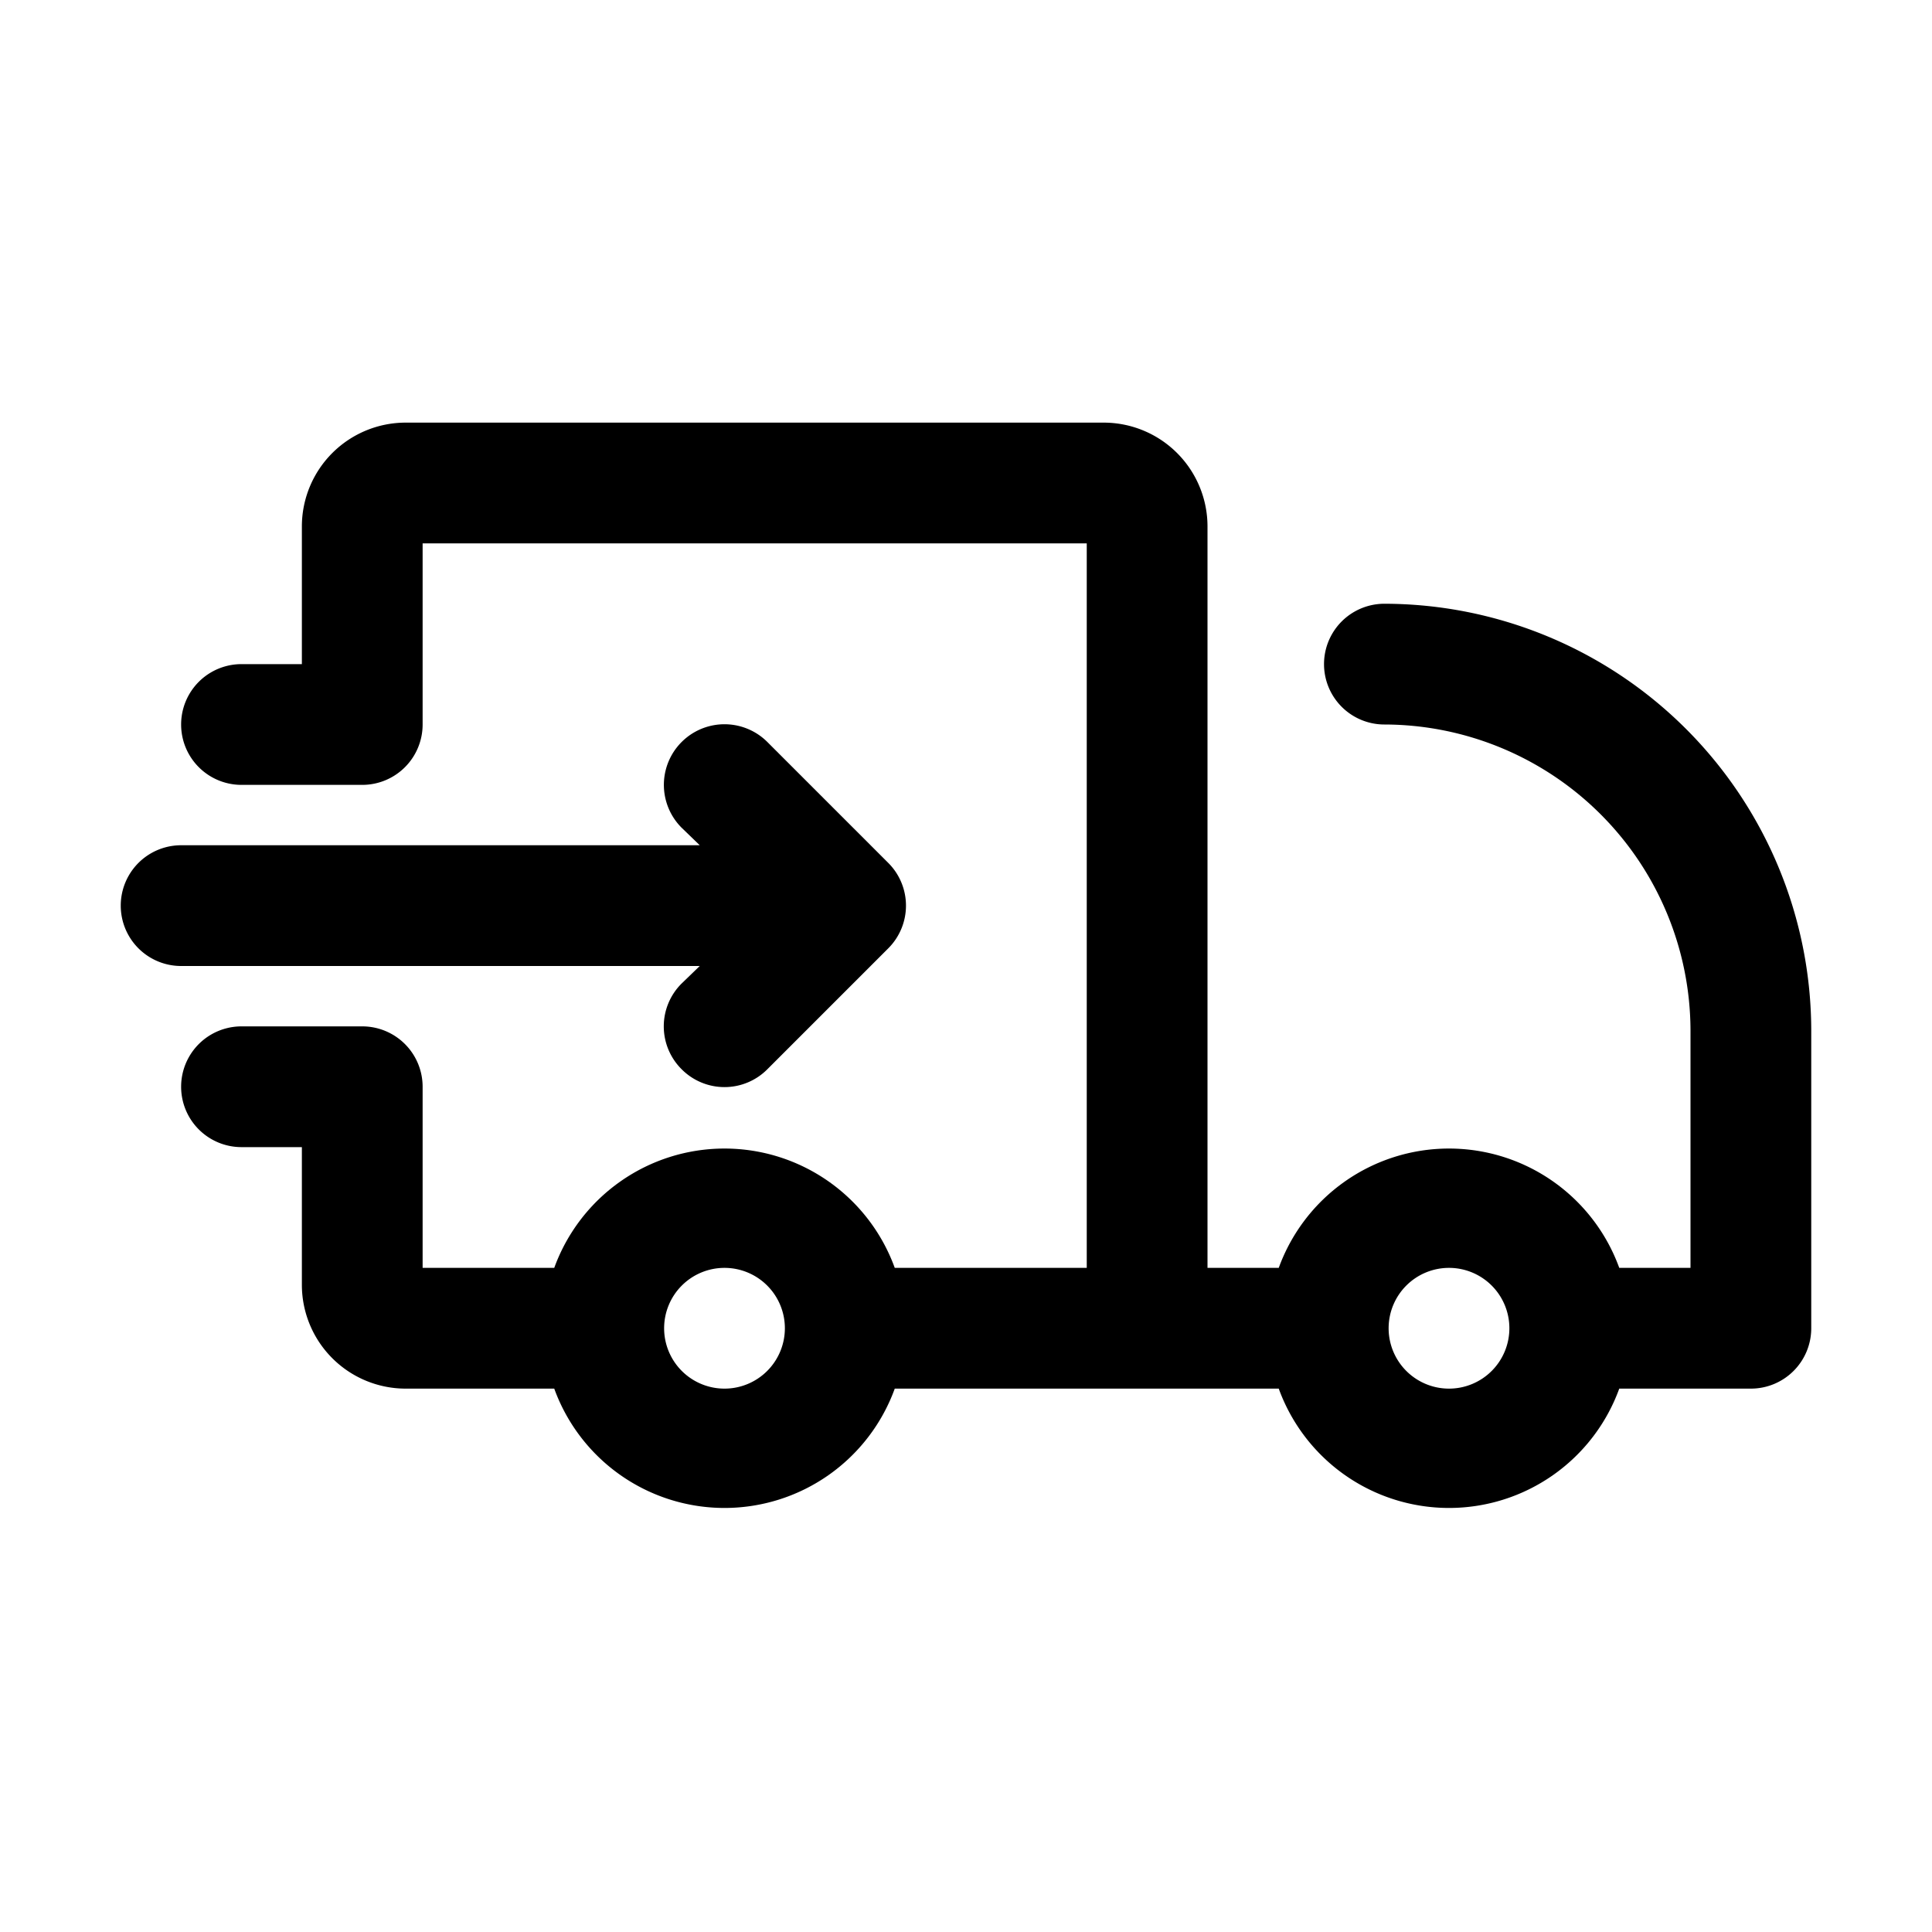
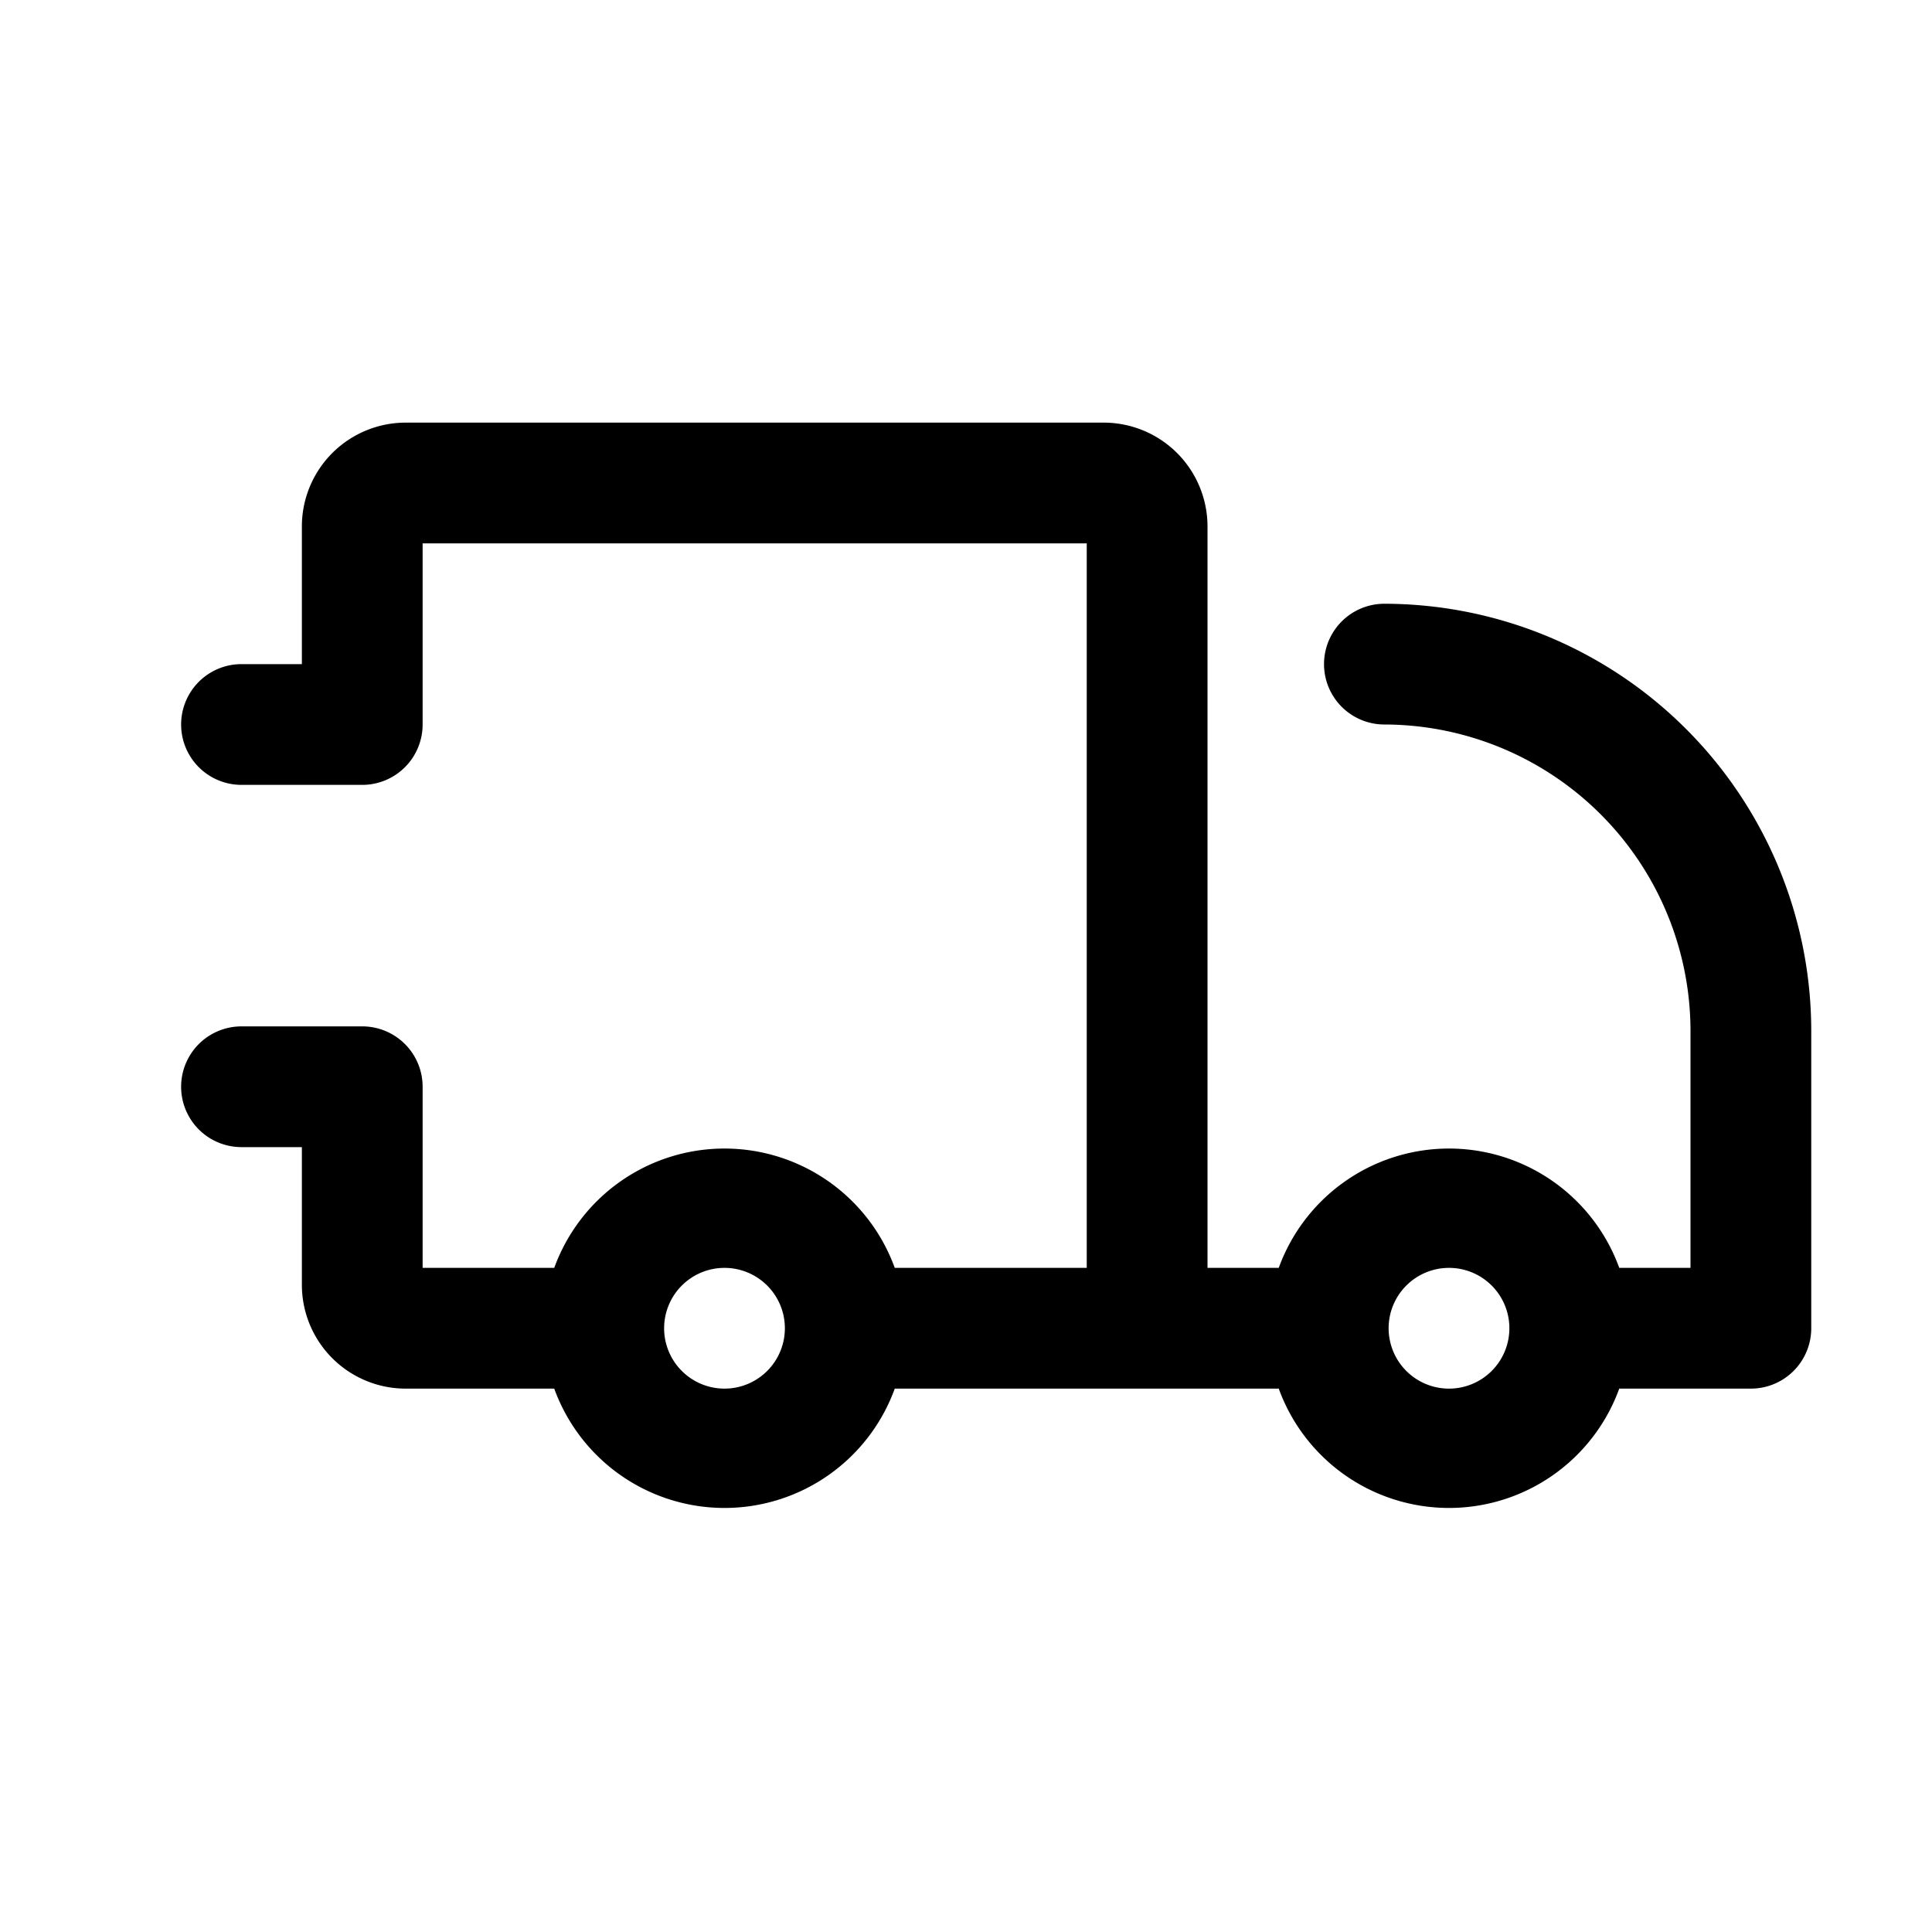
<svg xmlns="http://www.w3.org/2000/svg" viewBox="0 0 32 32">
  <g id="delivery">
    <path d="M22.93,10a1,1,0,0,0,0,2A5.08,5.08,0,0,1,28,17.07V21H26.82a3,3,0,0,0-5.64,0H20V8.72A1.72,1.72,0,0,0,18.28,7H6.72A1.72,1.72,0,0,0,5,8.72V11H4a1,1,0,0,0,0,2H6a1,1,0,0,0,1-1V9H18V21H14.82a3,3,0,0,0-5.64,0H7V18a1,1,0,0,0-1-1H4a1,1,0,0,0,0,2H5v2.28A1.72,1.72,0,0,0,6.72,23H9.18a3,3,0,0,0,5.64,0h6.36a3,3,0,0,0,5.64,0H29a1,1,0,0,0,1-1V17.07A7.08,7.08,0,0,0,22.93,10ZM12,23a1,1,0,1,1,1-1A1,1,0,0,1,12,23Zm12,0a1,1,0,1,1,1-1A1,1,0,0,1,24,23Z" />
-     <path d="M11.59,16l-.3.29a1,1,0,0,0,0,1.42,1,1,0,0,0,1.42,0l2-2a1,1,0,0,0,0-1.42l-2-2a1,1,0,0,0-1.42,1.42l.3.29H3a1,1,0,0,0,0,2Z" />
  </g>
</svg>